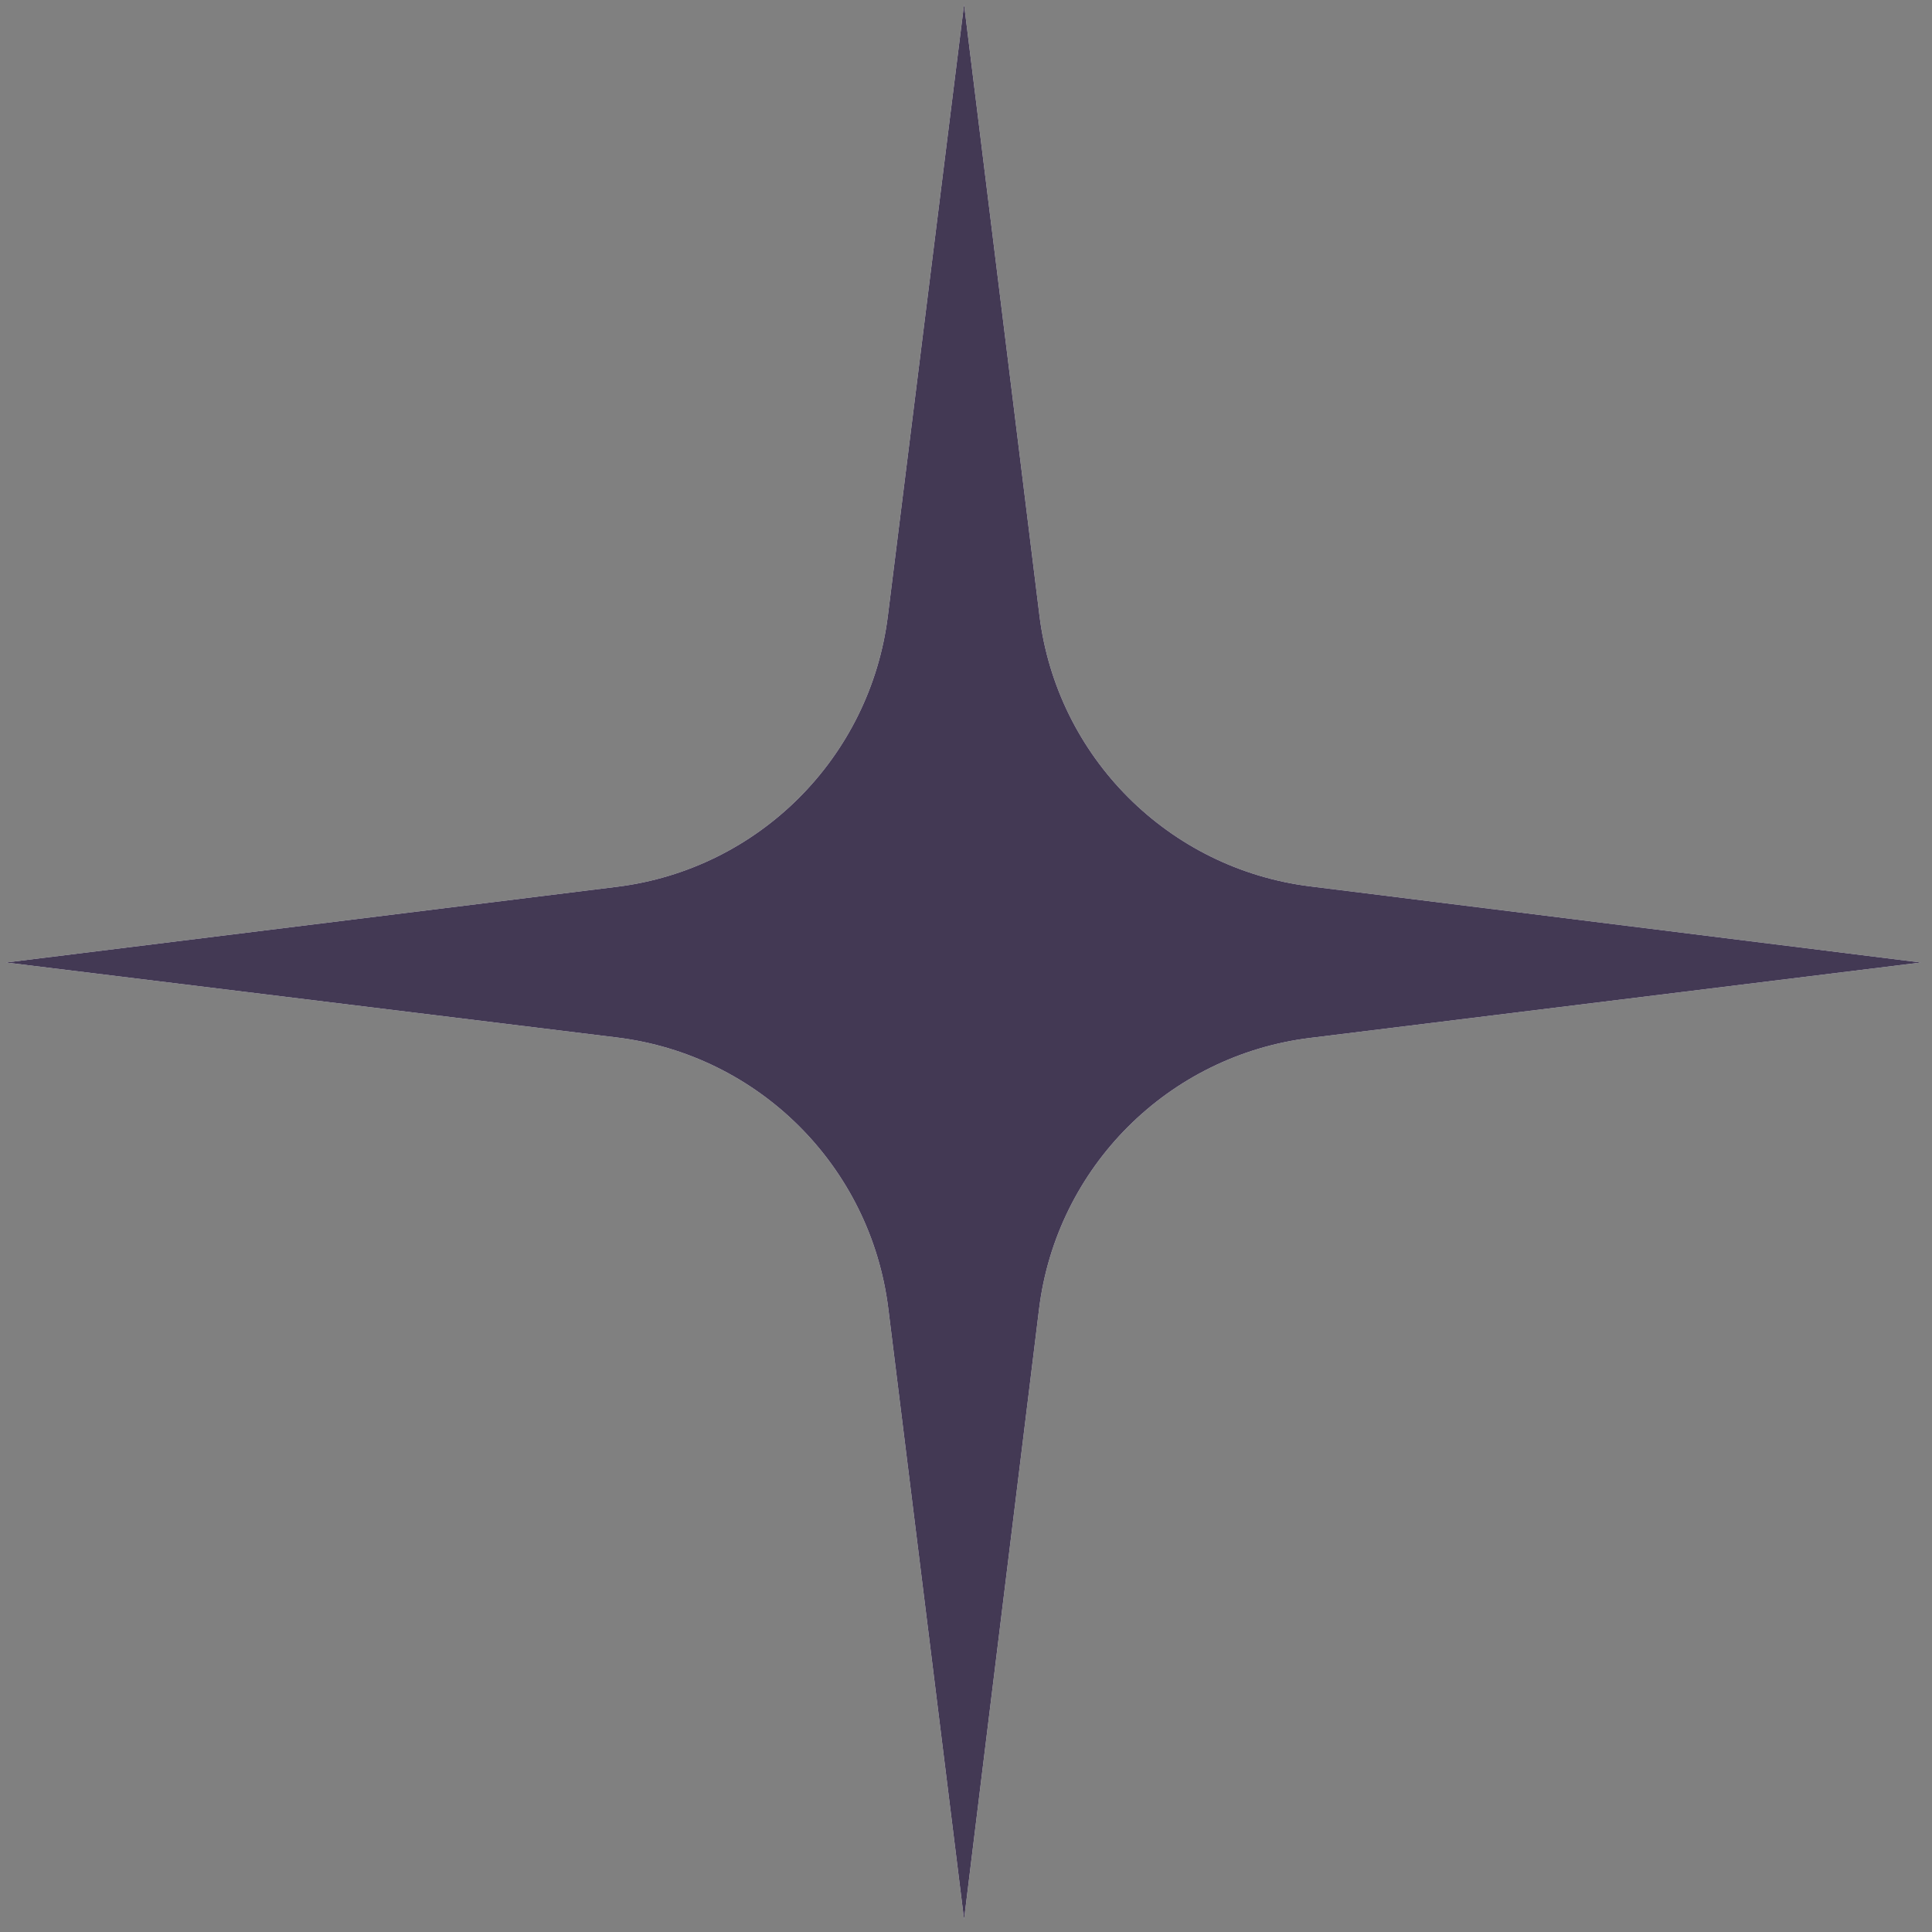
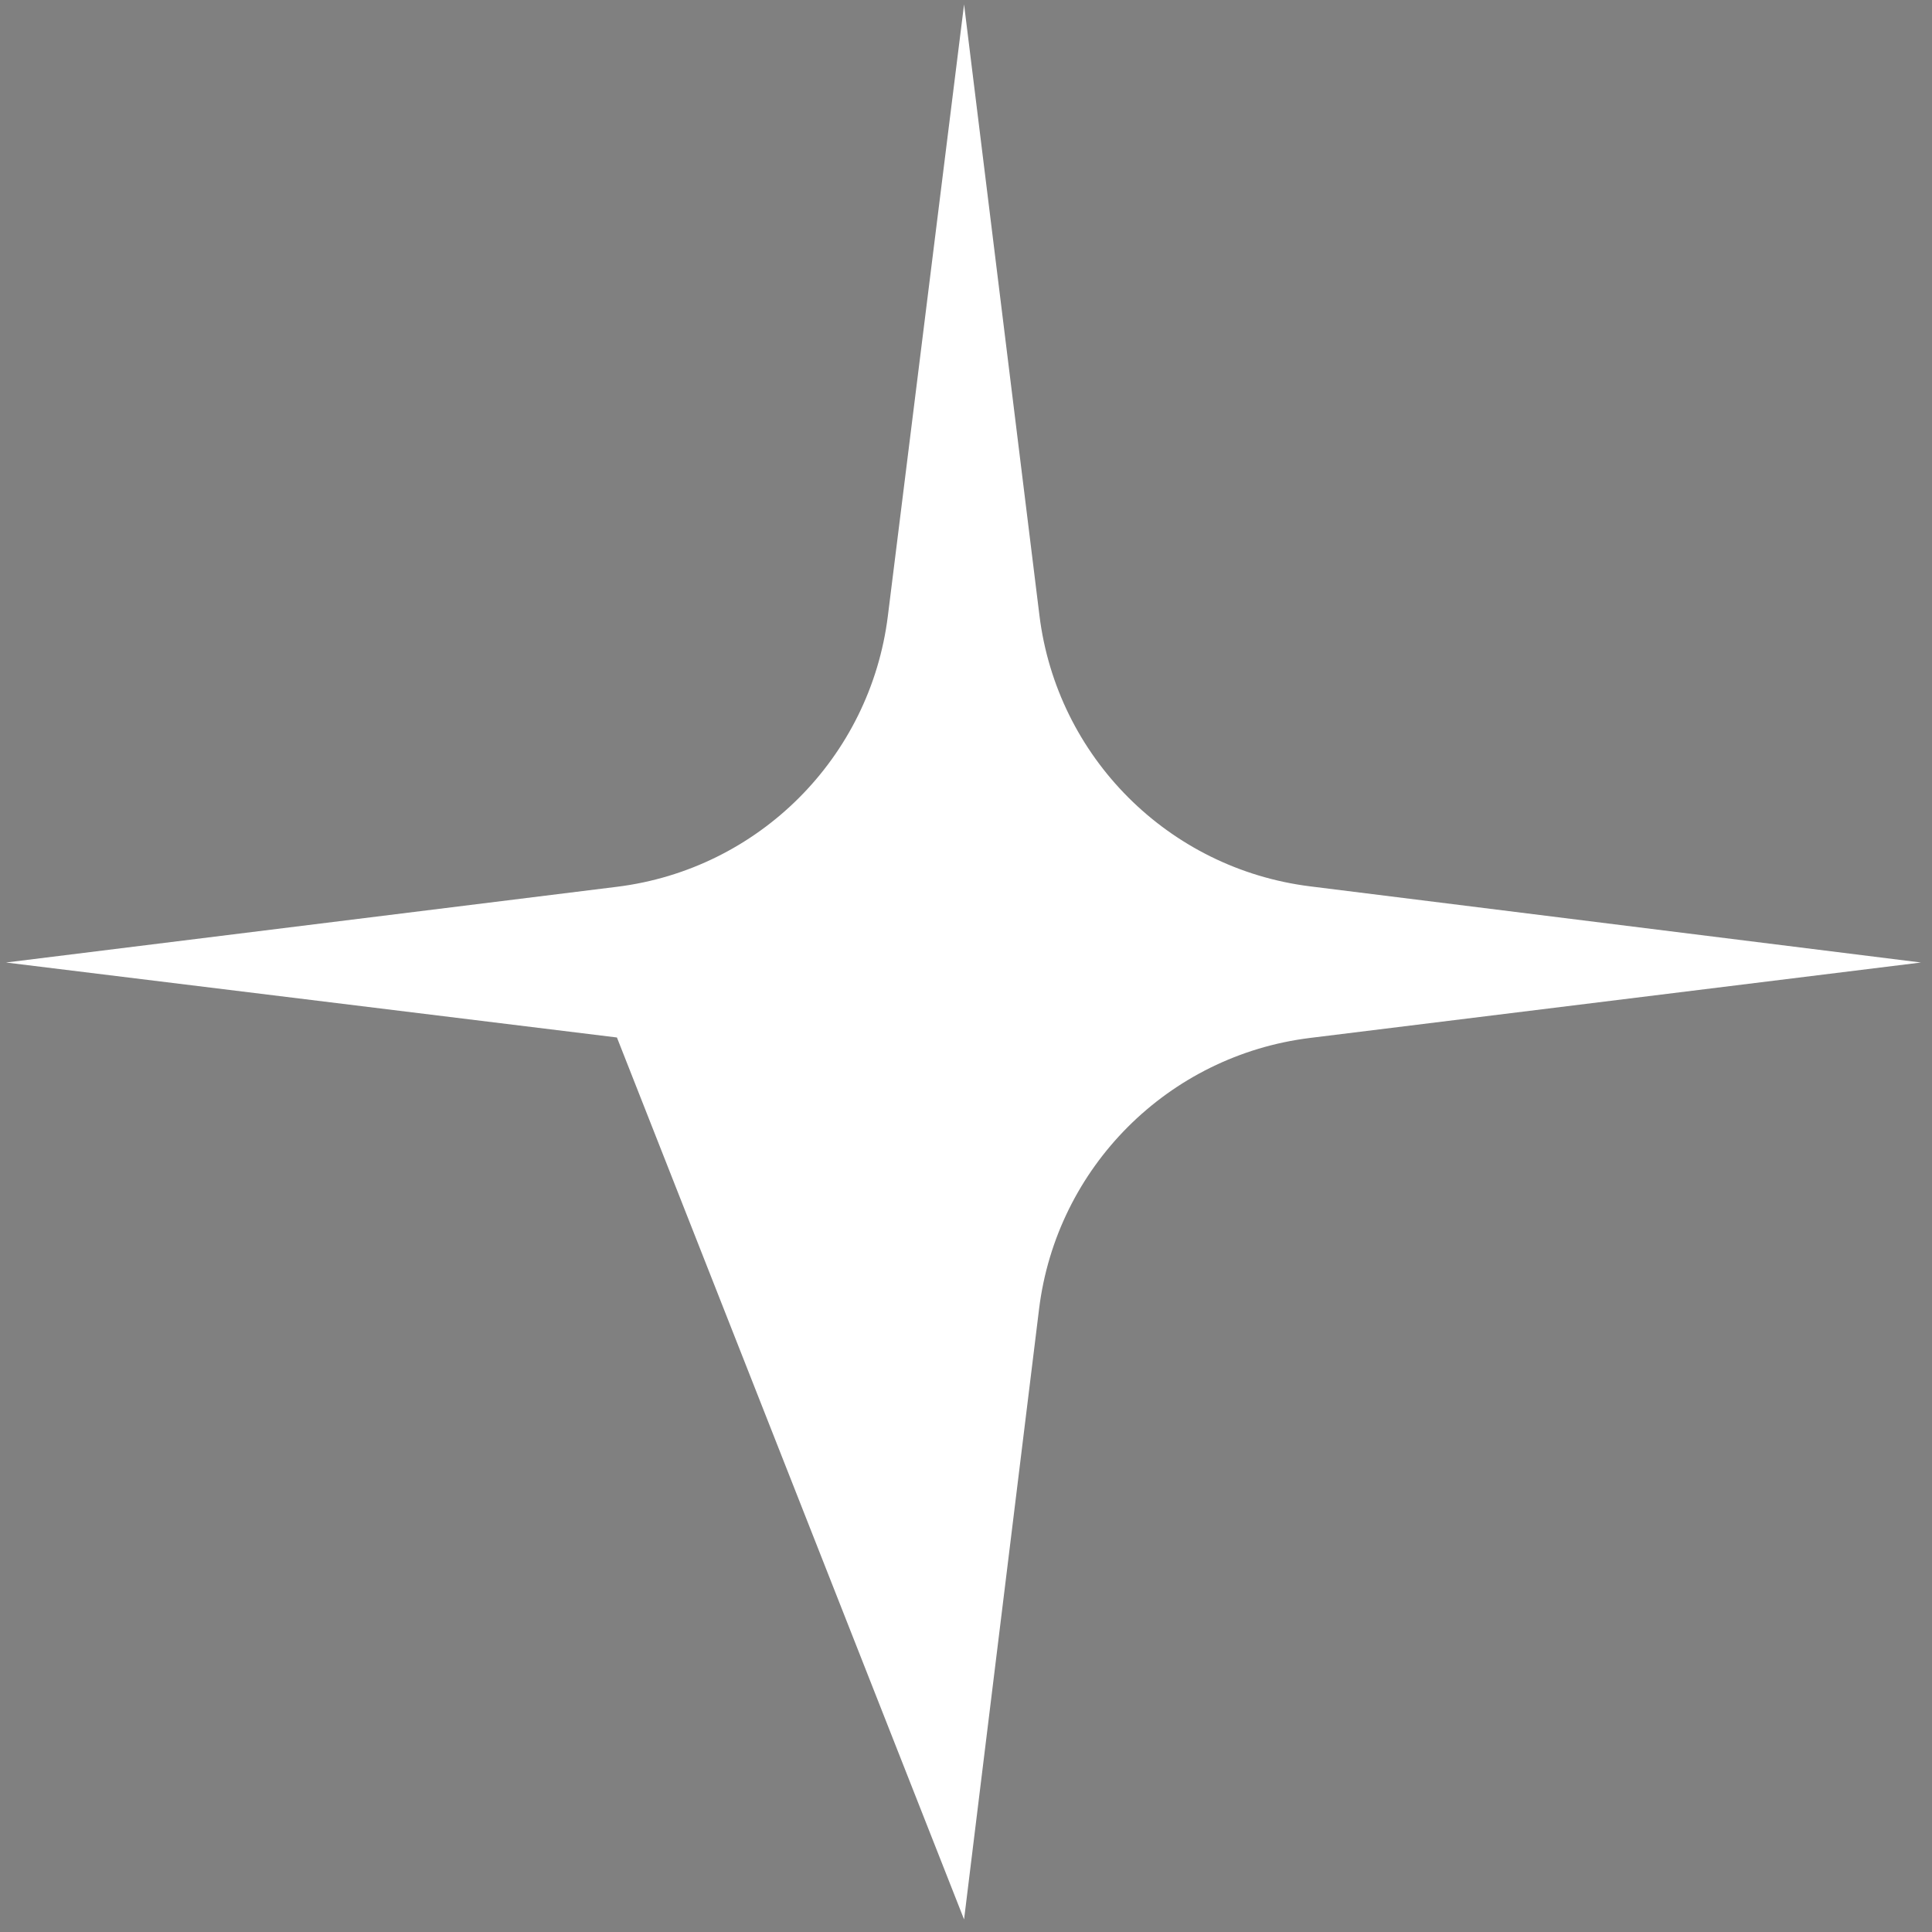
<svg xmlns="http://www.w3.org/2000/svg" width="31" height="31" viewBox="0 0 31 31" fill="none">
  <rect x="0" y="0" width="31" height="31" fill="#808080" stroke="none" />
-   <path d="M21.021 14.222C18.748 13.938 16.958 12.146 16.678 9.872L15.469 0.071L14.246 9.885C13.963 12.157 12.172 13.947 9.9 14.229L0.096 15.444L9.899 16.647C12.176 16.926 13.97 18.718 14.253 20.994L15.469 30.798L16.672 21.007C16.951 18.729 18.745 16.935 21.022 16.654L30.823 15.444L21.021 14.222Z" fill="white" />
-   <path d="M21.021 14.222C18.748 13.938 16.958 12.146 16.678 9.872L15.469 0.071L14.246 9.885C13.963 12.157 12.172 13.947 9.9 14.229L0.096 15.444L9.899 16.647C12.176 16.926 13.97 18.718 14.253 20.994L15.469 30.798L16.672 21.007C16.951 18.729 18.745 16.935 21.022 16.654L30.823 15.444L21.021 14.222Z" fill="#433954" />
+   <path d="M21.021 14.222C18.748 13.938 16.958 12.146 16.678 9.872L15.469 0.071L14.246 9.885C13.963 12.157 12.172 13.947 9.9 14.229L0.096 15.444L9.899 16.647L15.469 30.798L16.672 21.007C16.951 18.729 18.745 16.935 21.022 16.654L30.823 15.444L21.021 14.222Z" fill="white" />
</svg>